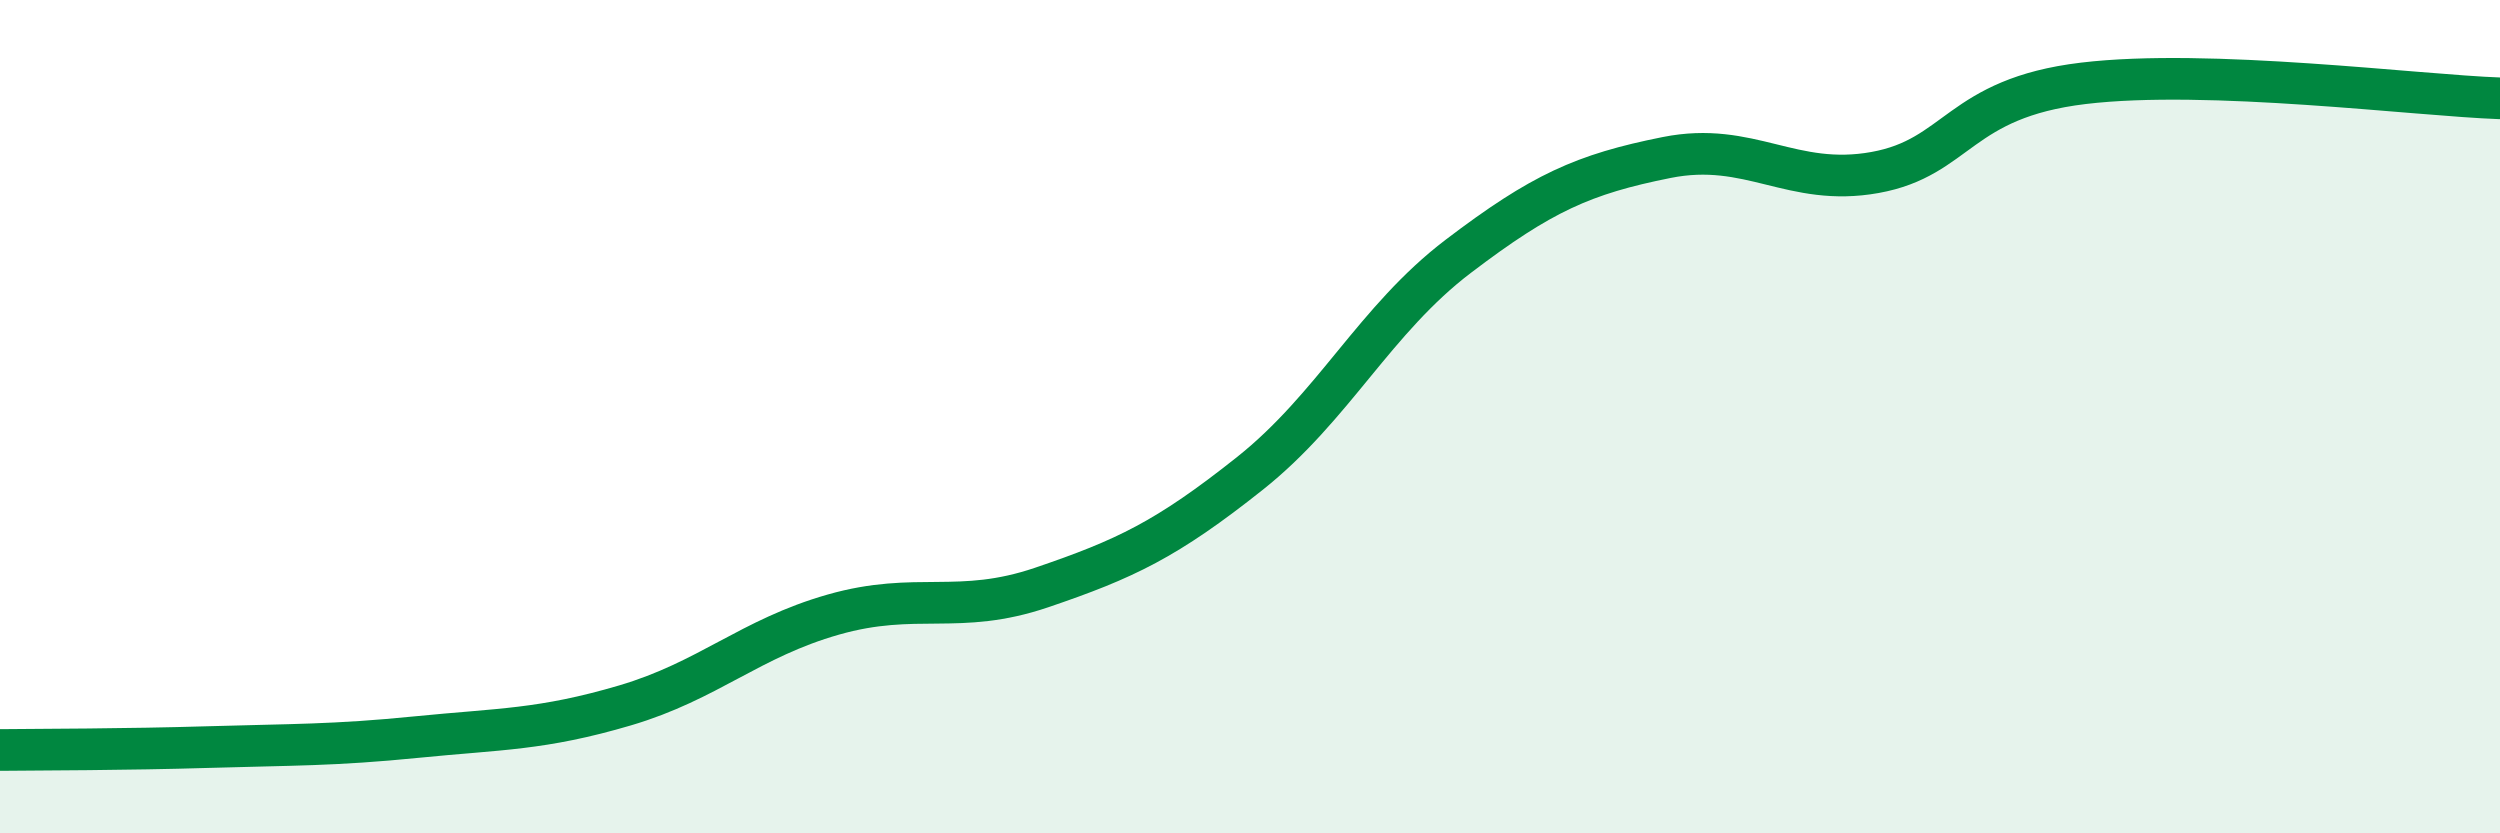
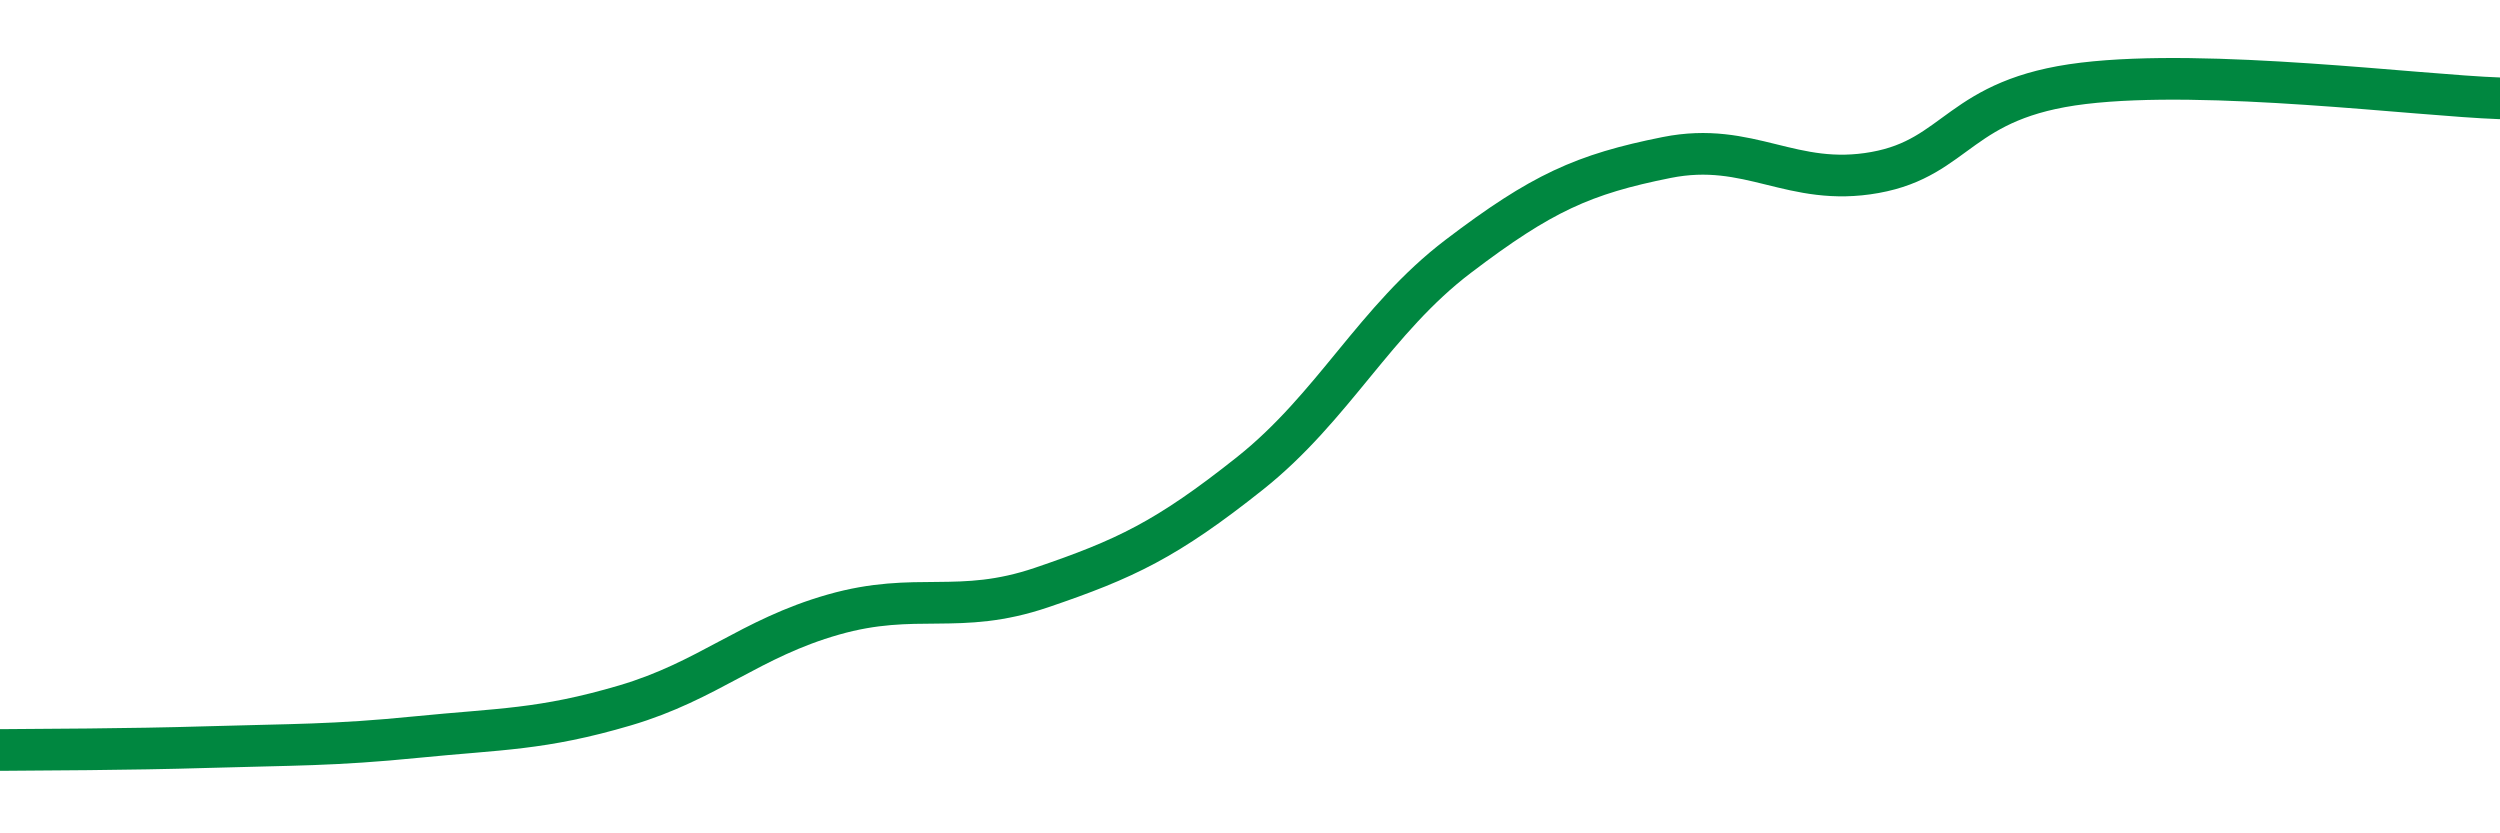
<svg xmlns="http://www.w3.org/2000/svg" width="60" height="20" viewBox="0 0 60 20">
-   <path d="M 0,18 C 1,17.99 3,17.99 5,17.93 C 7,17.87 8,17.89 10,17.69 C 12,17.49 13,17.52 15,16.93 C 17,16.34 18,15.32 20,14.75 C 22,14.18 23,14.78 25,14.1 C 27,13.42 28,12.95 30,11.36 C 32,9.77 33,7.67 35,6.15 C 37,4.63 38,4.18 40,3.78 C 42,3.38 43,4.5 45,4.14 C 47,3.78 47,2.36 50,2 C 53,1.64 58,2.29 60,2.36L60 20L0 20Z" fill="#008740" opacity="0.1" stroke-linecap="round" stroke-linejoin="round" />
  <path d="M 0,18 C 1,17.99 3,17.99 5,17.93 C 7,17.87 8,17.89 10,17.69 C 12,17.49 13,17.52 15,16.93 C 17,16.34 18,15.32 20,14.75 C 22,14.18 23,14.78 25,14.1 C 27,13.42 28,12.95 30,11.36 C 32,9.77 33,7.67 35,6.15 C 37,4.63 38,4.18 40,3.78 C 42,3.38 43,4.5 45,4.14 C 47,3.78 47,2.36 50,2 C 53,1.64 58,2.29 60,2.36" stroke="#008740" stroke-width="1" fill="none" stroke-linecap="round" stroke-linejoin="round" />
</svg>